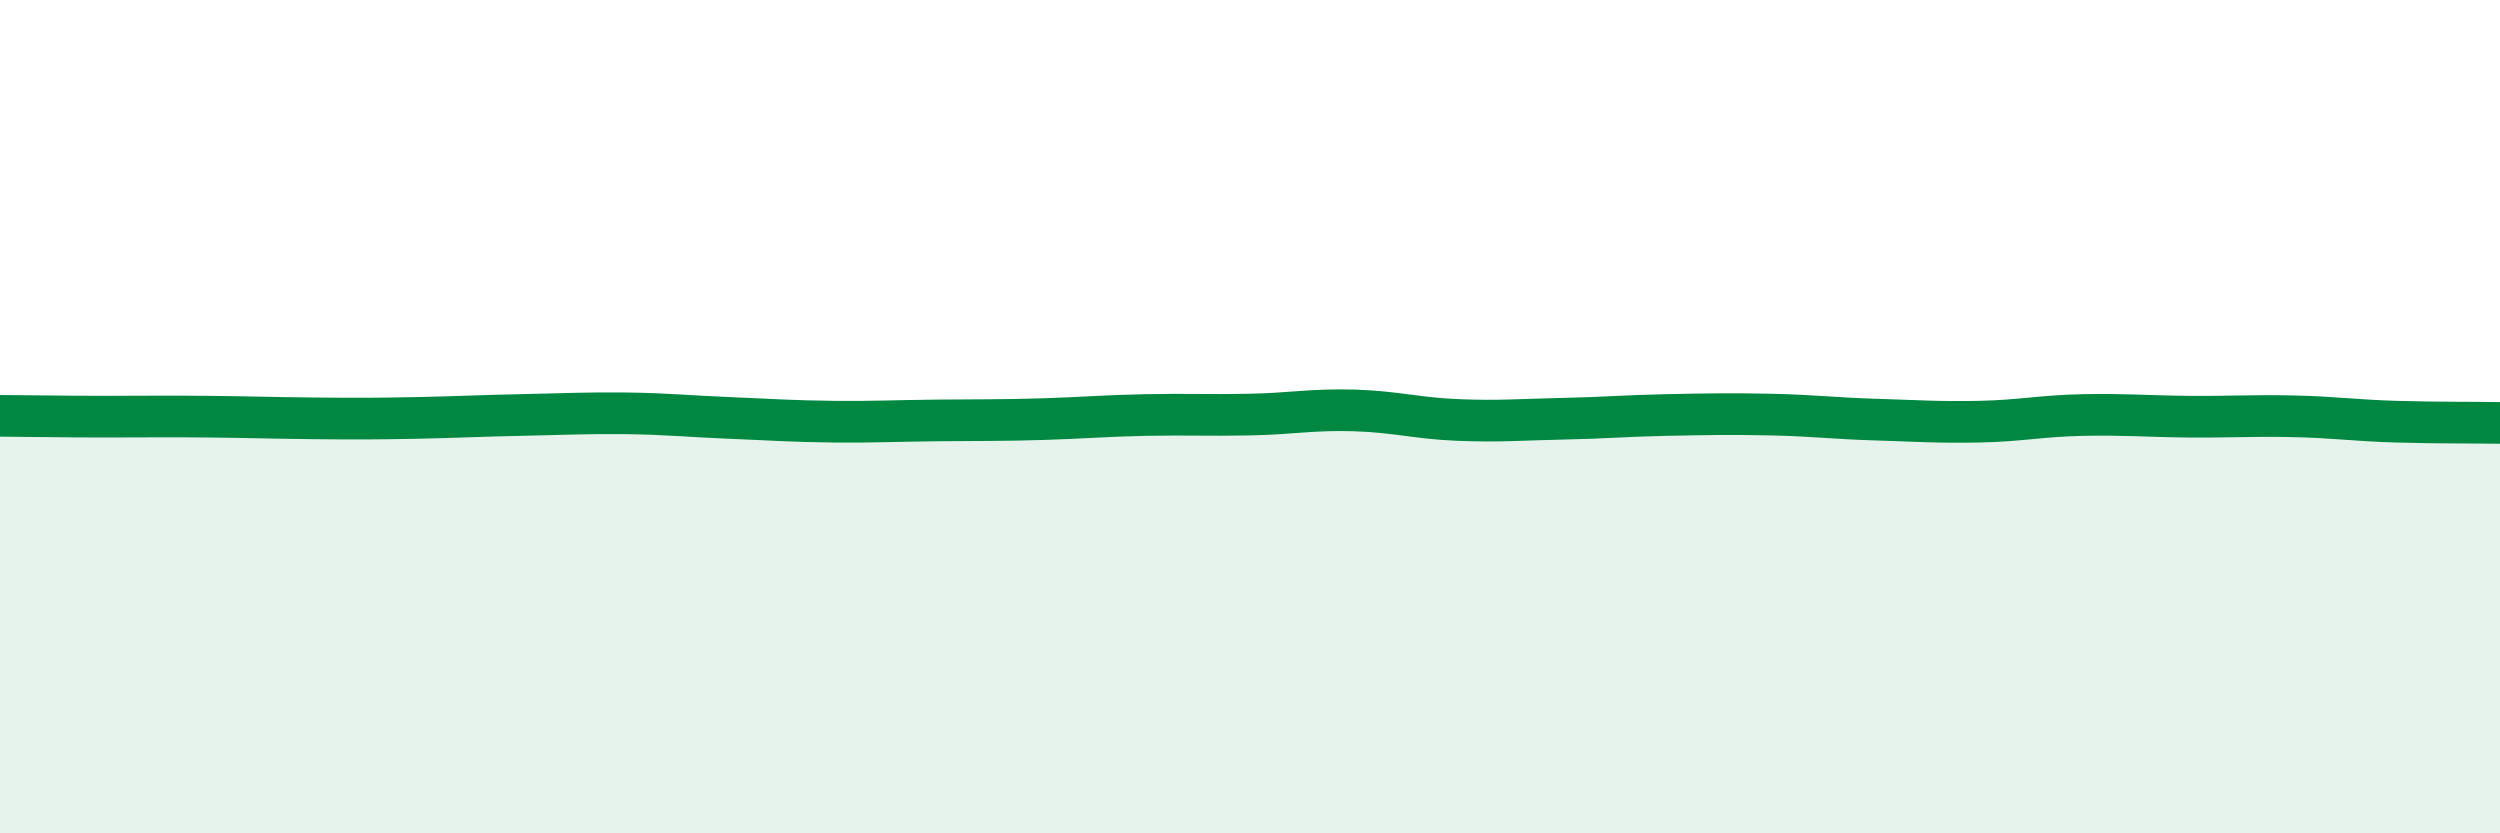
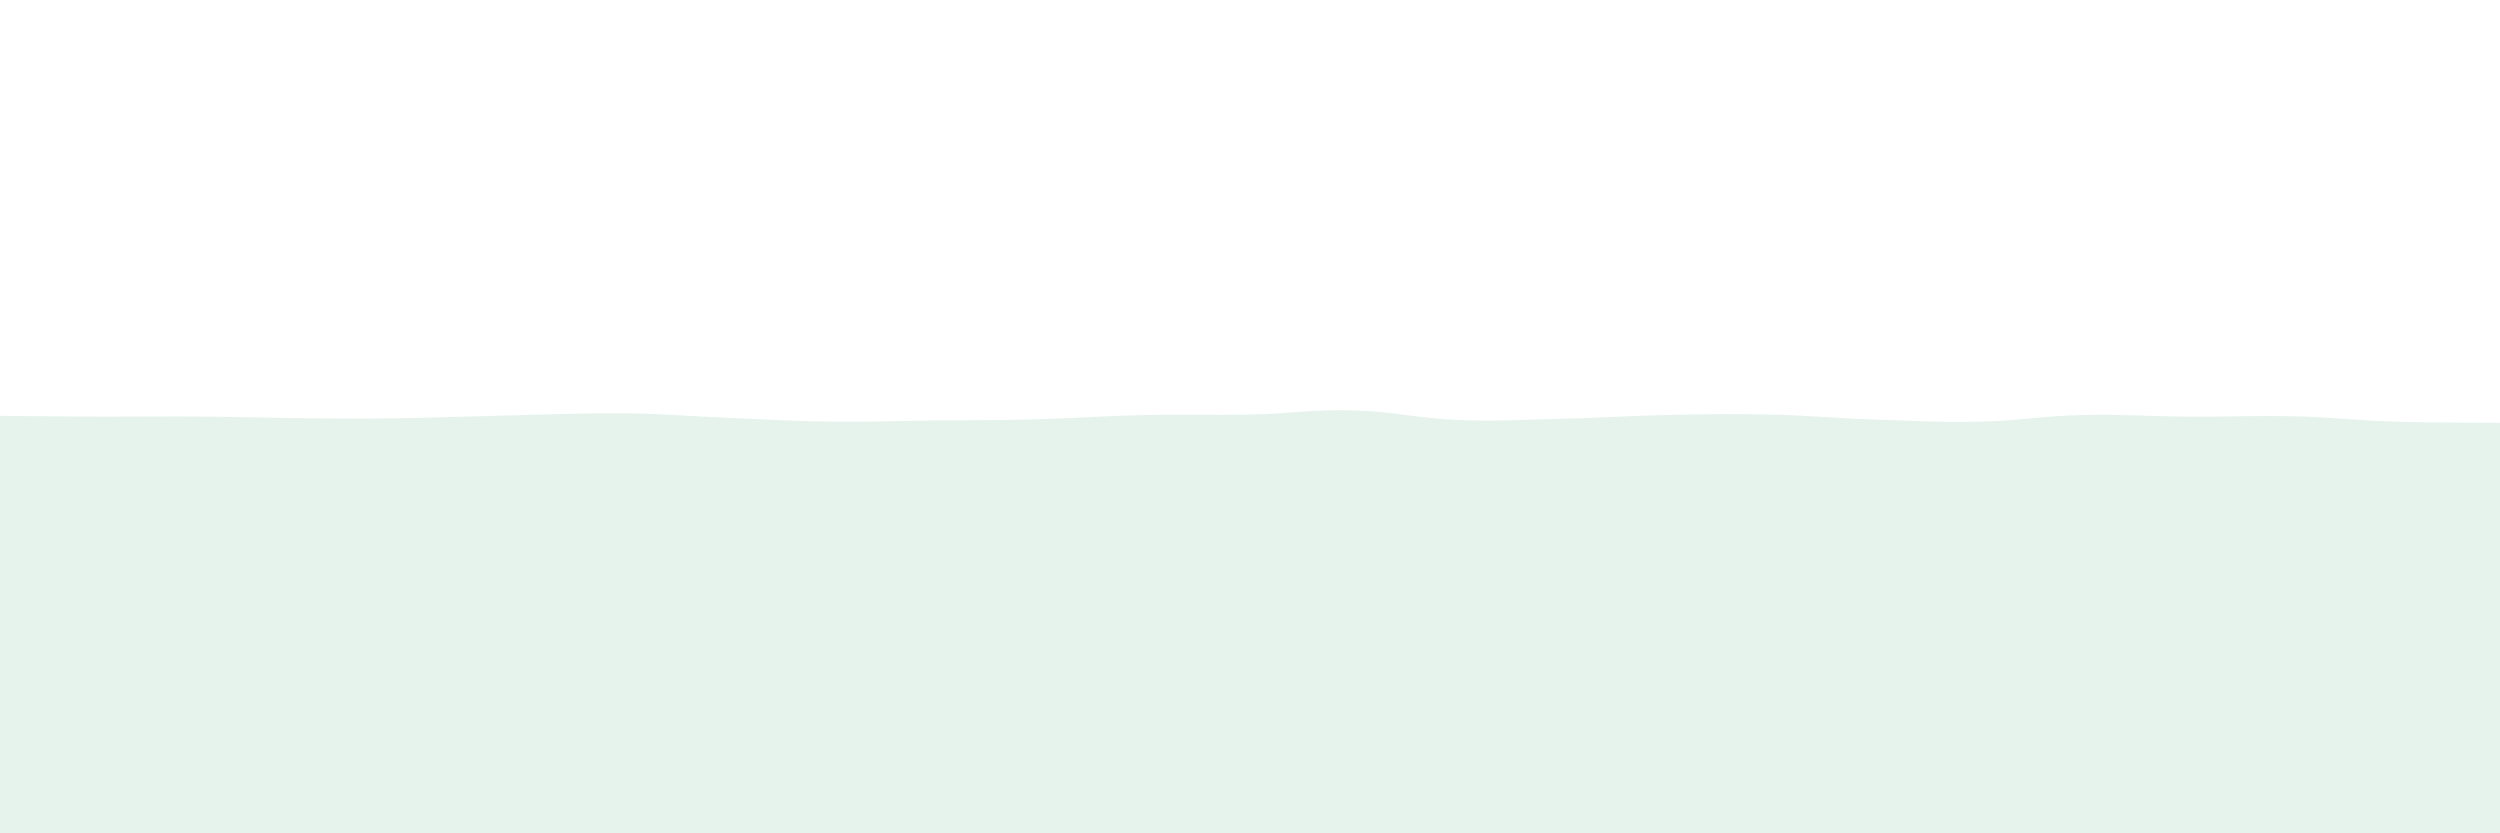
<svg xmlns="http://www.w3.org/2000/svg" width="60" height="20" viewBox="0 0 60 20">
-   <path d="M 0,9.98 C 0.5,9.98 1.5,10 2.5,10 C 3.5,10 4,9.99 5,10 C 6,10.01 6.5,10.03 7.5,10.04 C 8.5,10.05 9,10.05 10,10.03 C 11,10.01 11.5,9.98 12.5,9.96 C 13.5,9.94 14,9.91 15,9.92 C 16,9.93 16.5,9.99 17.5,10.03 C 18.5,10.07 19,10.11 20,10.12 C 21,10.13 21.5,10.1 22.5,10.09 C 23.5,10.08 24,10.09 25,10.06 C 26,10.03 26.5,9.98 27.5,9.96 C 28.5,9.94 29,9.97 30,9.95 C 31,9.93 31.5,9.82 32.5,9.85 C 33.5,9.88 34,10.04 35,10.08 C 36,10.12 36.5,10.07 37.5,10.05 C 38.5,10.03 39,9.98 40,9.96 C 41,9.94 41.5,9.93 42.5,9.95 C 43.5,9.97 44,10.04 45,10.07 C 46,10.1 46.5,10.14 47.5,10.12 C 48.5,10.1 49,9.98 50,9.96 C 51,9.94 51.5,9.99 52.5,10 C 53.5,10.01 54,9.97 55,9.99 C 56,10.01 56.5,10.09 57.5,10.12 C 58.5,10.15 59.5,10.14 60,10.15L60 20L0 20Z" fill="#008740" opacity="0.1" stroke-linecap="round" stroke-linejoin="round" />
-   <path d="M 0,9.98 C 0.5,9.98 1.5,10 2.5,10 C 3.5,10 4,9.99 5,10 C 6,10.01 6.5,10.03 7.5,10.04 C 8.5,10.05 9,10.05 10,10.03 C 11,10.01 11.5,9.98 12.5,9.96 C 13.5,9.94 14,9.91 15,9.92 C 16,9.93 16.5,9.99 17.5,10.03 C 18.5,10.07 19,10.11 20,10.12 C 21,10.13 21.5,10.1 22.5,10.09 C 23.5,10.08 24,10.09 25,10.06 C 26,10.03 26.5,9.98 27.5,9.96 C 28.5,9.94 29,9.97 30,9.95 C 31,9.93 31.5,9.82 32.5,9.85 C 33.5,9.88 34,10.04 35,10.08 C 36,10.12 36.5,10.07 37.5,10.05 C 38.5,10.03 39,9.98 40,9.96 C 41,9.94 41.5,9.93 42.5,9.95 C 43.5,9.97 44,10.04 45,10.07 C 46,10.1 46.5,10.14 47.5,10.12 C 48.5,10.1 49,9.98 50,9.96 C 51,9.94 51.5,9.99 52.5,10 C 53.5,10.01 54,9.97 55,9.99 C 56,10.01 56.5,10.09 57.5,10.12 C 58.5,10.15 59.5,10.14 60,10.15" stroke="#008740" stroke-width="1" fill="none" stroke-linecap="round" stroke-linejoin="round" />
+   <path d="M 0,9.98 C 0.5,9.98 1.5,10 2.5,10 C 3.5,10 4,9.99 5,10 C 6,10.01 6.5,10.03 7.5,10.04 C 8.5,10.05 9,10.05 10,10.03 C 13.5,9.94 14,9.91 15,9.92 C 16,9.93 16.5,9.99 17.5,10.03 C 18.5,10.07 19,10.11 20,10.12 C 21,10.13 21.5,10.1 22.5,10.09 C 23.5,10.08 24,10.09 25,10.06 C 26,10.03 26.5,9.98 27.5,9.96 C 28.5,9.94 29,9.97 30,9.95 C 31,9.93 31.5,9.82 32.5,9.85 C 33.5,9.88 34,10.04 35,10.08 C 36,10.12 36.5,10.07 37.5,10.05 C 38.5,10.03 39,9.98 40,9.96 C 41,9.94 41.5,9.93 42.5,9.95 C 43.5,9.97 44,10.04 45,10.07 C 46,10.1 46.5,10.14 47.5,10.12 C 48.5,10.1 49,9.98 50,9.96 C 51,9.94 51.5,9.99 52.5,10 C 53.5,10.01 54,9.97 55,9.99 C 56,10.01 56.5,10.09 57.5,10.12 C 58.5,10.15 59.5,10.14 60,10.15L60 20L0 20Z" fill="#008740" opacity="0.1" stroke-linecap="round" stroke-linejoin="round" />
</svg>